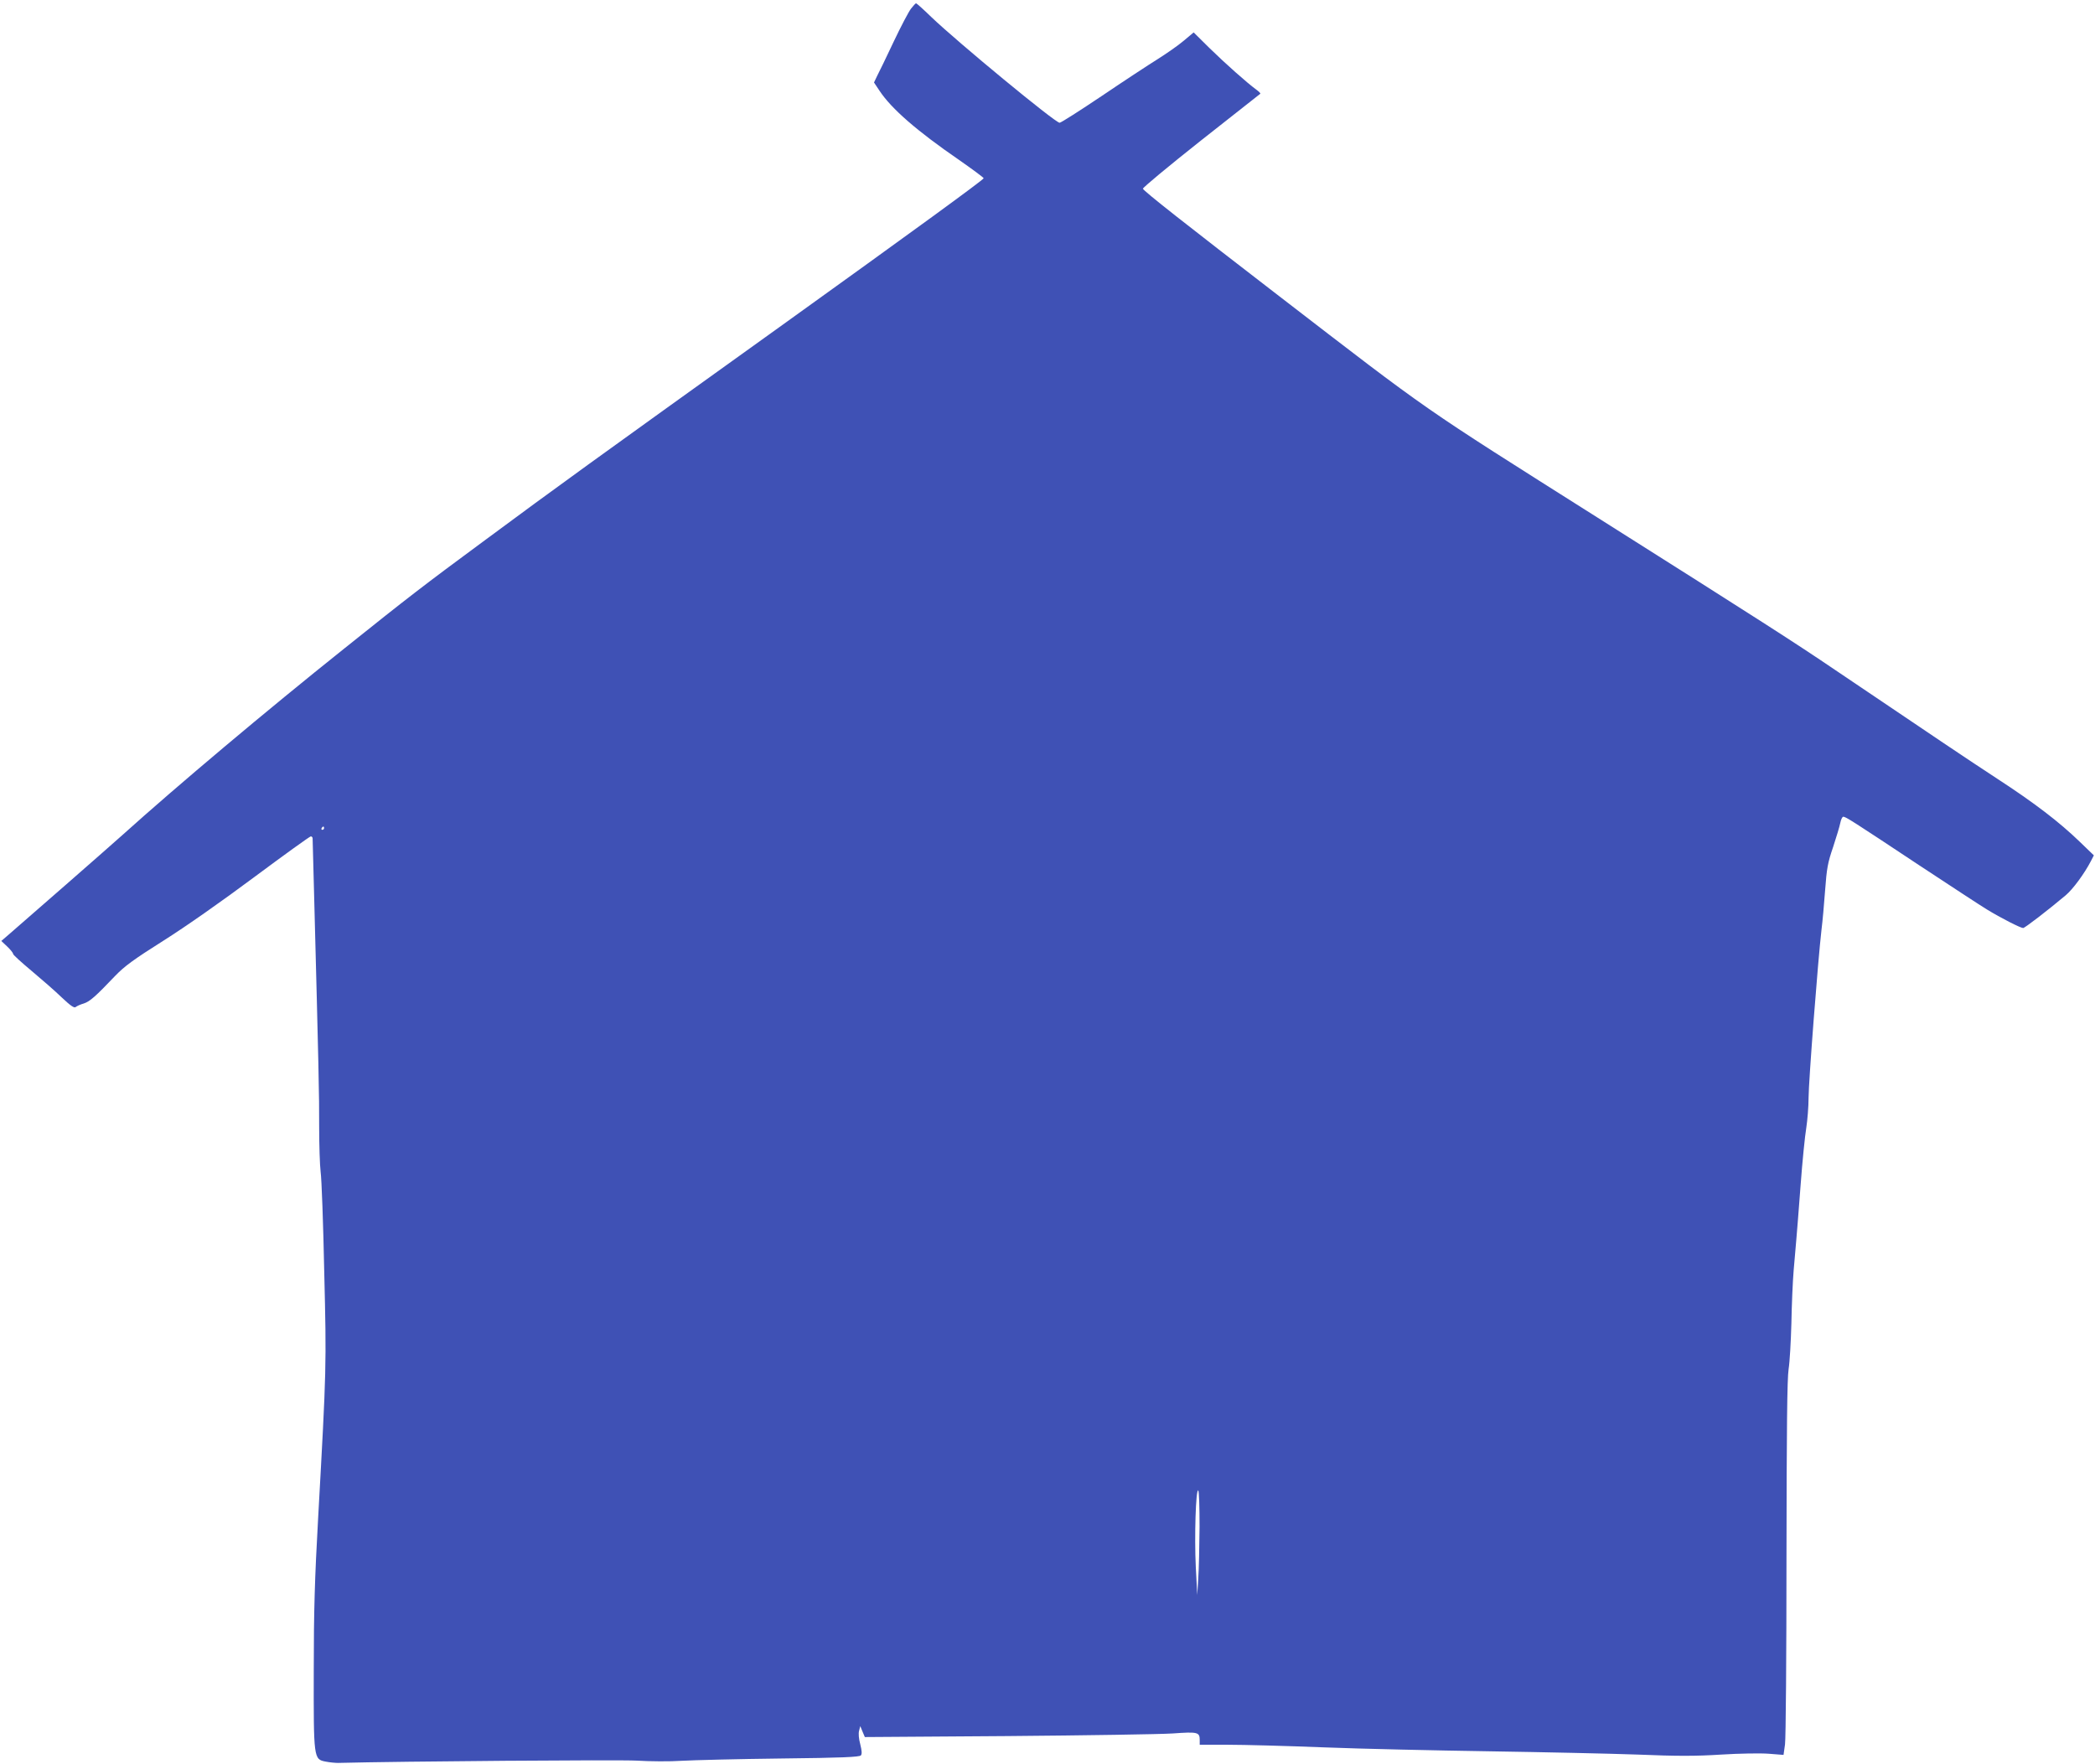
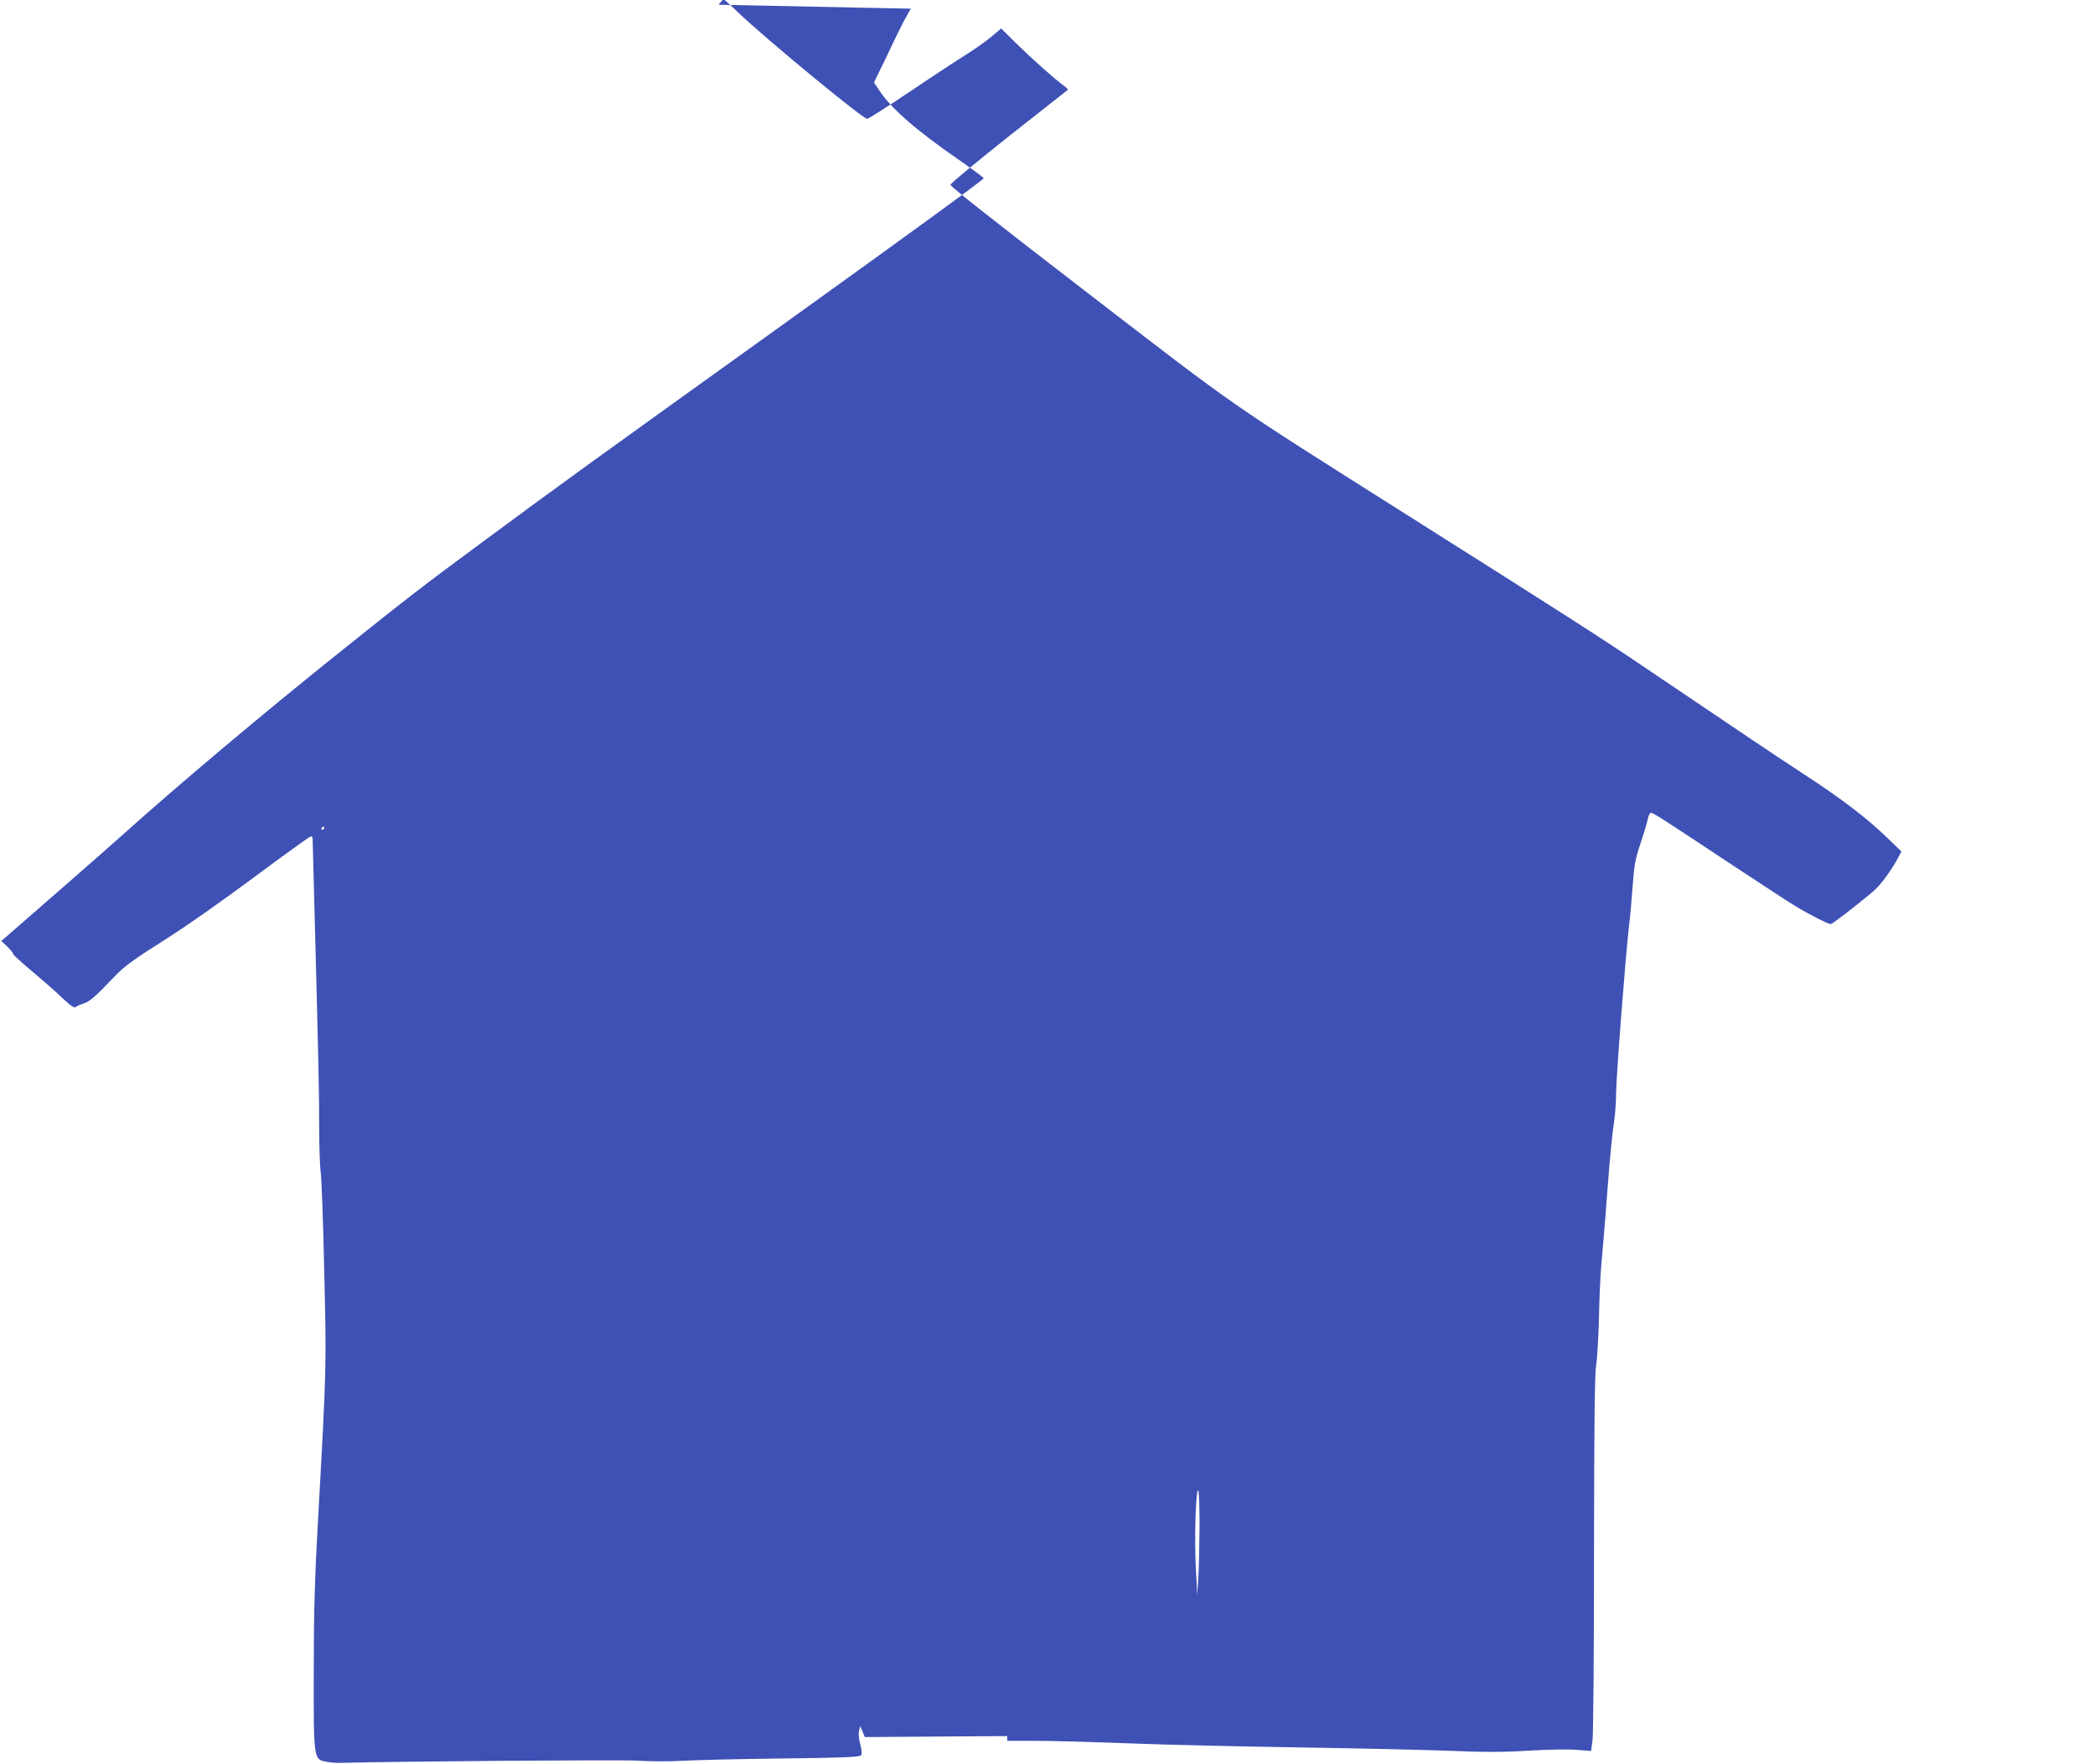
<svg xmlns="http://www.w3.org/2000/svg" version="1.0" width="1280pt" height="1078pt" viewBox="0 0 1280 1078" preserveAspectRatio="xMidYMid meet">
  <g transform="translate(0,1078) scale(0.1,-0.1)" fill="#3f51b5" stroke="none">
-     <path d="M5566 10727 c-14 -18 -62 -109 -106 -202 -44 -94 -90 -188 -101 -209 l-19 -40 34 -51 c72 -109 228 -245 484 -421 83 -58 152 -109 152 -113 0 -9 -458 -342 -1225 -893 -1211 -869 -1358 -975 -1835 -1328 -354 -261 -458 -341 -845 -651 -481 -384 -1025 -842 -1355 -1139 -80 -72 -605 -531 -699 -612 l-43 -37 36 -34 c20 -19 36 -39 36 -45 0 -6 51 -52 112 -103 62 -52 146 -125 185 -163 54 -51 76 -66 85 -59 7 6 29 16 50 22 37 12 72 43 192 169 56 58 111 99 295 215 135 85 360 243 557 390 183 136 337 247 343 247 6 0 11 -6 11 -12 0 -7 5 -177 10 -378 26 -993 31 -1200 30 -1385 0 -110 4 -234 9 -275 6 -41 16 -316 22 -610 14 -578 14 -584 -37 -1500 -21 -372 -27 -575 -27 -935 -1 -540 -1 -544 73 -558 25 -5 59 -8 75 -8 389 10 1717 20 1825 14 80 -5 204 -6 275 -1 72 4 345 11 607 14 372 4 479 9 488 19 7 9 6 28 -4 68 -9 33 -12 67 -7 83 l7 28 14 -34 14 -33 870 6 c479 4 934 11 1011 16 153 11 165 8 165 -40 l0 -29 173 0 c94 0 359 -7 587 -16 228 -9 683 -19 1010 -24 327 -5 735 -14 905 -20 242 -10 354 -10 512 0 111 7 242 9 291 5 l89 -7 9 64 c5 34 9 547 9 1138 1 802 4 1095 13 1155 7 44 14 170 17 280 2 110 8 256 14 325 6 69 13 152 16 185 3 33 15 182 26 330 11 149 27 308 35 354 7 46 14 129 14 185 0 94 57 836 79 1026 6 47 16 155 22 240 10 135 16 169 49 265 20 61 40 127 44 148 4 20 12 37 18 37 15 0 56 -26 463 -296 193 -127 380 -250 417 -272 80 -49 203 -112 219 -112 10 0 148 106 260 200 44 37 114 132 154 209 l18 35 -84 81 c-127 123 -280 240 -506 387 -184 121 -315 208 -988 663 -246 167 -463 306 -1455 933 -1096 693 -1005 629 -1945 1353 -570 439 -828 642 -832 656 -2 6 157 138 354 294 197 155 360 284 363 286 3 3 -9 14 -25 26 -55 40 -189 159 -286 254 l-96 95 -62 -52 c-33 -28 -105 -78 -159 -112 -53 -33 -207 -134 -340 -224 -134 -90 -250 -164 -258 -164 -27 0 -623 492 -785 647 -47 46 -89 83 -92 83 -3 0 -17 -15 -31 -33z m-3586 -5007 c0 -5 -5 -10 -11 -10 -5 0 -7 5 -4 10 3 6 8 10 11 10 2 0 4 -4 4 -10z m5349 -4268 c-1 -119 -4 -262 -8 -317 l-6 -100 -9 172 c-9 185 0 476 15 467 5 -3 8 -103 8 -222z" />
+     <path d="M5566 10727 c-14 -18 -62 -109 -106 -202 -44 -94 -90 -188 -101 -209 l-19 -40 34 -51 c72 -109 228 -245 484 -421 83 -58 152 -109 152 -113 0 -9 -458 -342 -1225 -893 -1211 -869 -1358 -975 -1835 -1328 -354 -261 -458 -341 -845 -651 -481 -384 -1025 -842 -1355 -1139 -80 -72 -605 -531 -699 -612 l-43 -37 36 -34 c20 -19 36 -39 36 -45 0 -6 51 -52 112 -103 62 -52 146 -125 185 -163 54 -51 76 -66 85 -59 7 6 29 16 50 22 37 12 72 43 192 169 56 58 111 99 295 215 135 85 360 243 557 390 183 136 337 247 343 247 6 0 11 -6 11 -12 0 -7 5 -177 10 -378 26 -993 31 -1200 30 -1385 0 -110 4 -234 9 -275 6 -41 16 -316 22 -610 14 -578 14 -584 -37 -1500 -21 -372 -27 -575 -27 -935 -1 -540 -1 -544 73 -558 25 -5 59 -8 75 -8 389 10 1717 20 1825 14 80 -5 204 -6 275 -1 72 4 345 11 607 14 372 4 479 9 488 19 7 9 6 28 -4 68 -9 33 -12 67 -7 83 l7 28 14 -34 14 -33 870 6 l0 -29 173 0 c94 0 359 -7 587 -16 228 -9 683 -19 1010 -24 327 -5 735 -14 905 -20 242 -10 354 -10 512 0 111 7 242 9 291 5 l89 -7 9 64 c5 34 9 547 9 1138 1 802 4 1095 13 1155 7 44 14 170 17 280 2 110 8 256 14 325 6 69 13 152 16 185 3 33 15 182 26 330 11 149 27 308 35 354 7 46 14 129 14 185 0 94 57 836 79 1026 6 47 16 155 22 240 10 135 16 169 49 265 20 61 40 127 44 148 4 20 12 37 18 37 15 0 56 -26 463 -296 193 -127 380 -250 417 -272 80 -49 203 -112 219 -112 10 0 148 106 260 200 44 37 114 132 154 209 l18 35 -84 81 c-127 123 -280 240 -506 387 -184 121 -315 208 -988 663 -246 167 -463 306 -1455 933 -1096 693 -1005 629 -1945 1353 -570 439 -828 642 -832 656 -2 6 157 138 354 294 197 155 360 284 363 286 3 3 -9 14 -25 26 -55 40 -189 159 -286 254 l-96 95 -62 -52 c-33 -28 -105 -78 -159 -112 -53 -33 -207 -134 -340 -224 -134 -90 -250 -164 -258 -164 -27 0 -623 492 -785 647 -47 46 -89 83 -92 83 -3 0 -17 -15 -31 -33z m-3586 -5007 c0 -5 -5 -10 -11 -10 -5 0 -7 5 -4 10 3 6 8 10 11 10 2 0 4 -4 4 -10z m5349 -4268 c-1 -119 -4 -262 -8 -317 l-6 -100 -9 172 c-9 185 0 476 15 467 5 -3 8 -103 8 -222z" />
  </g>
</svg>